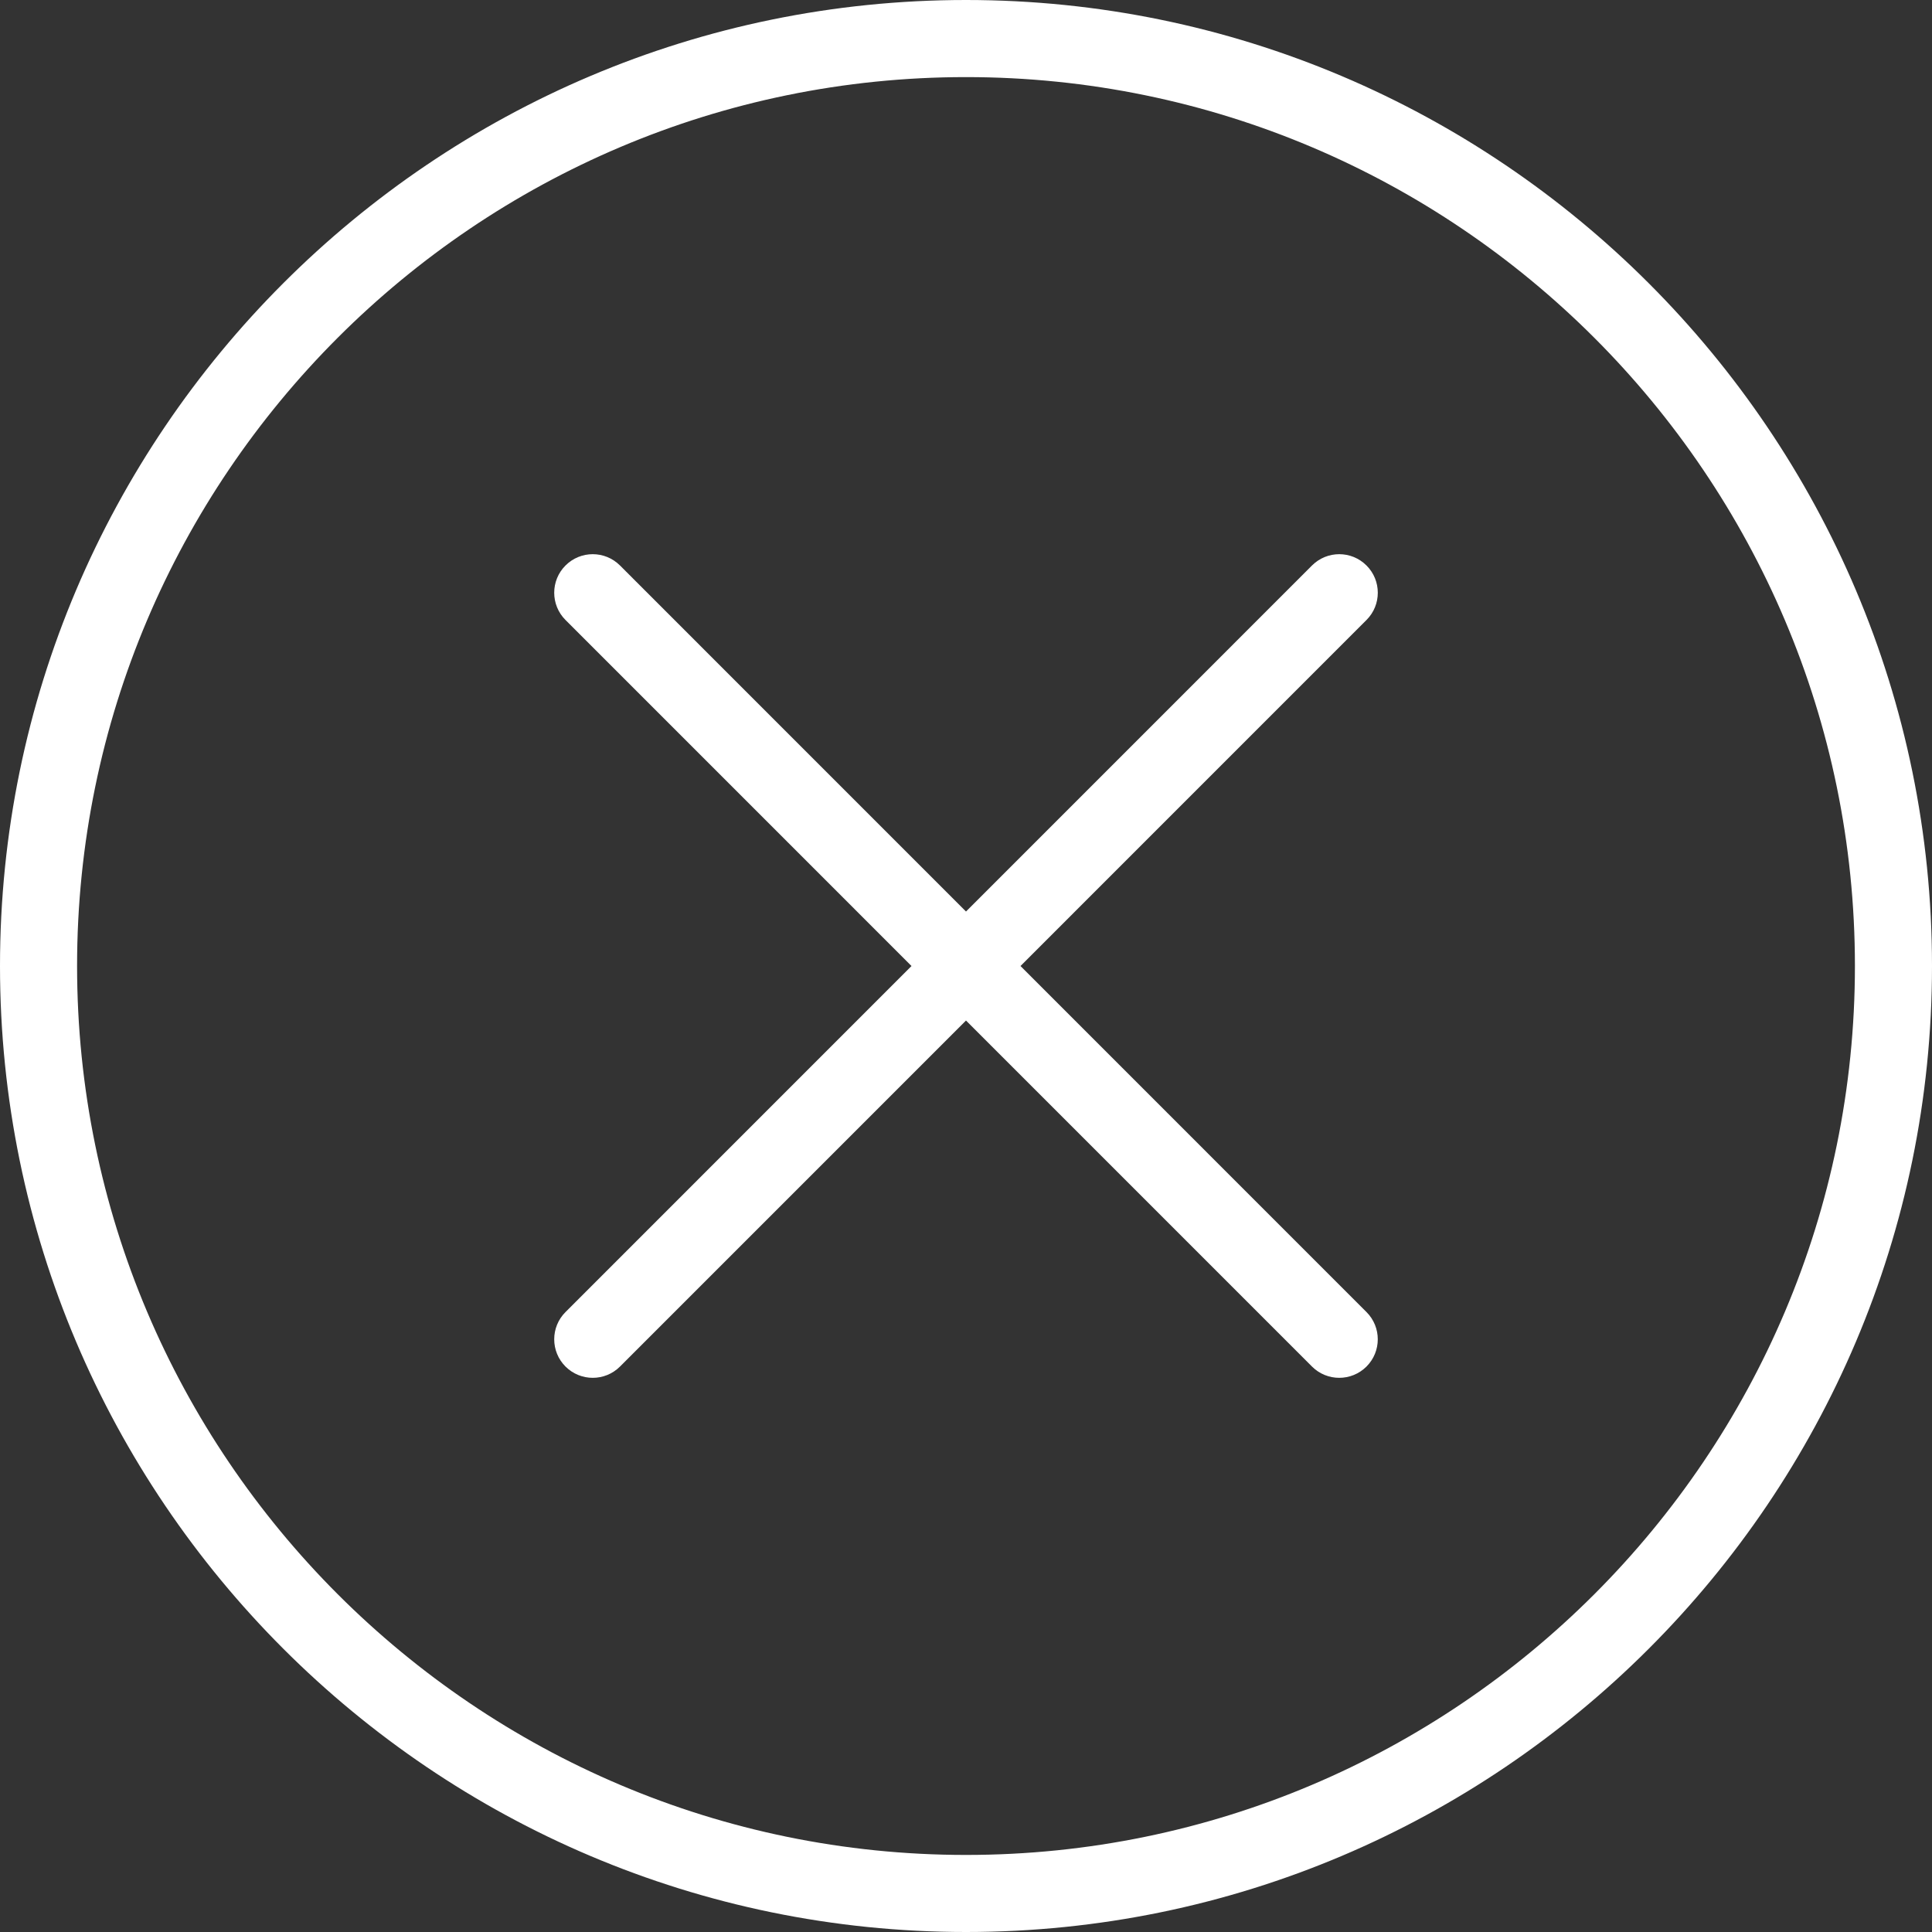
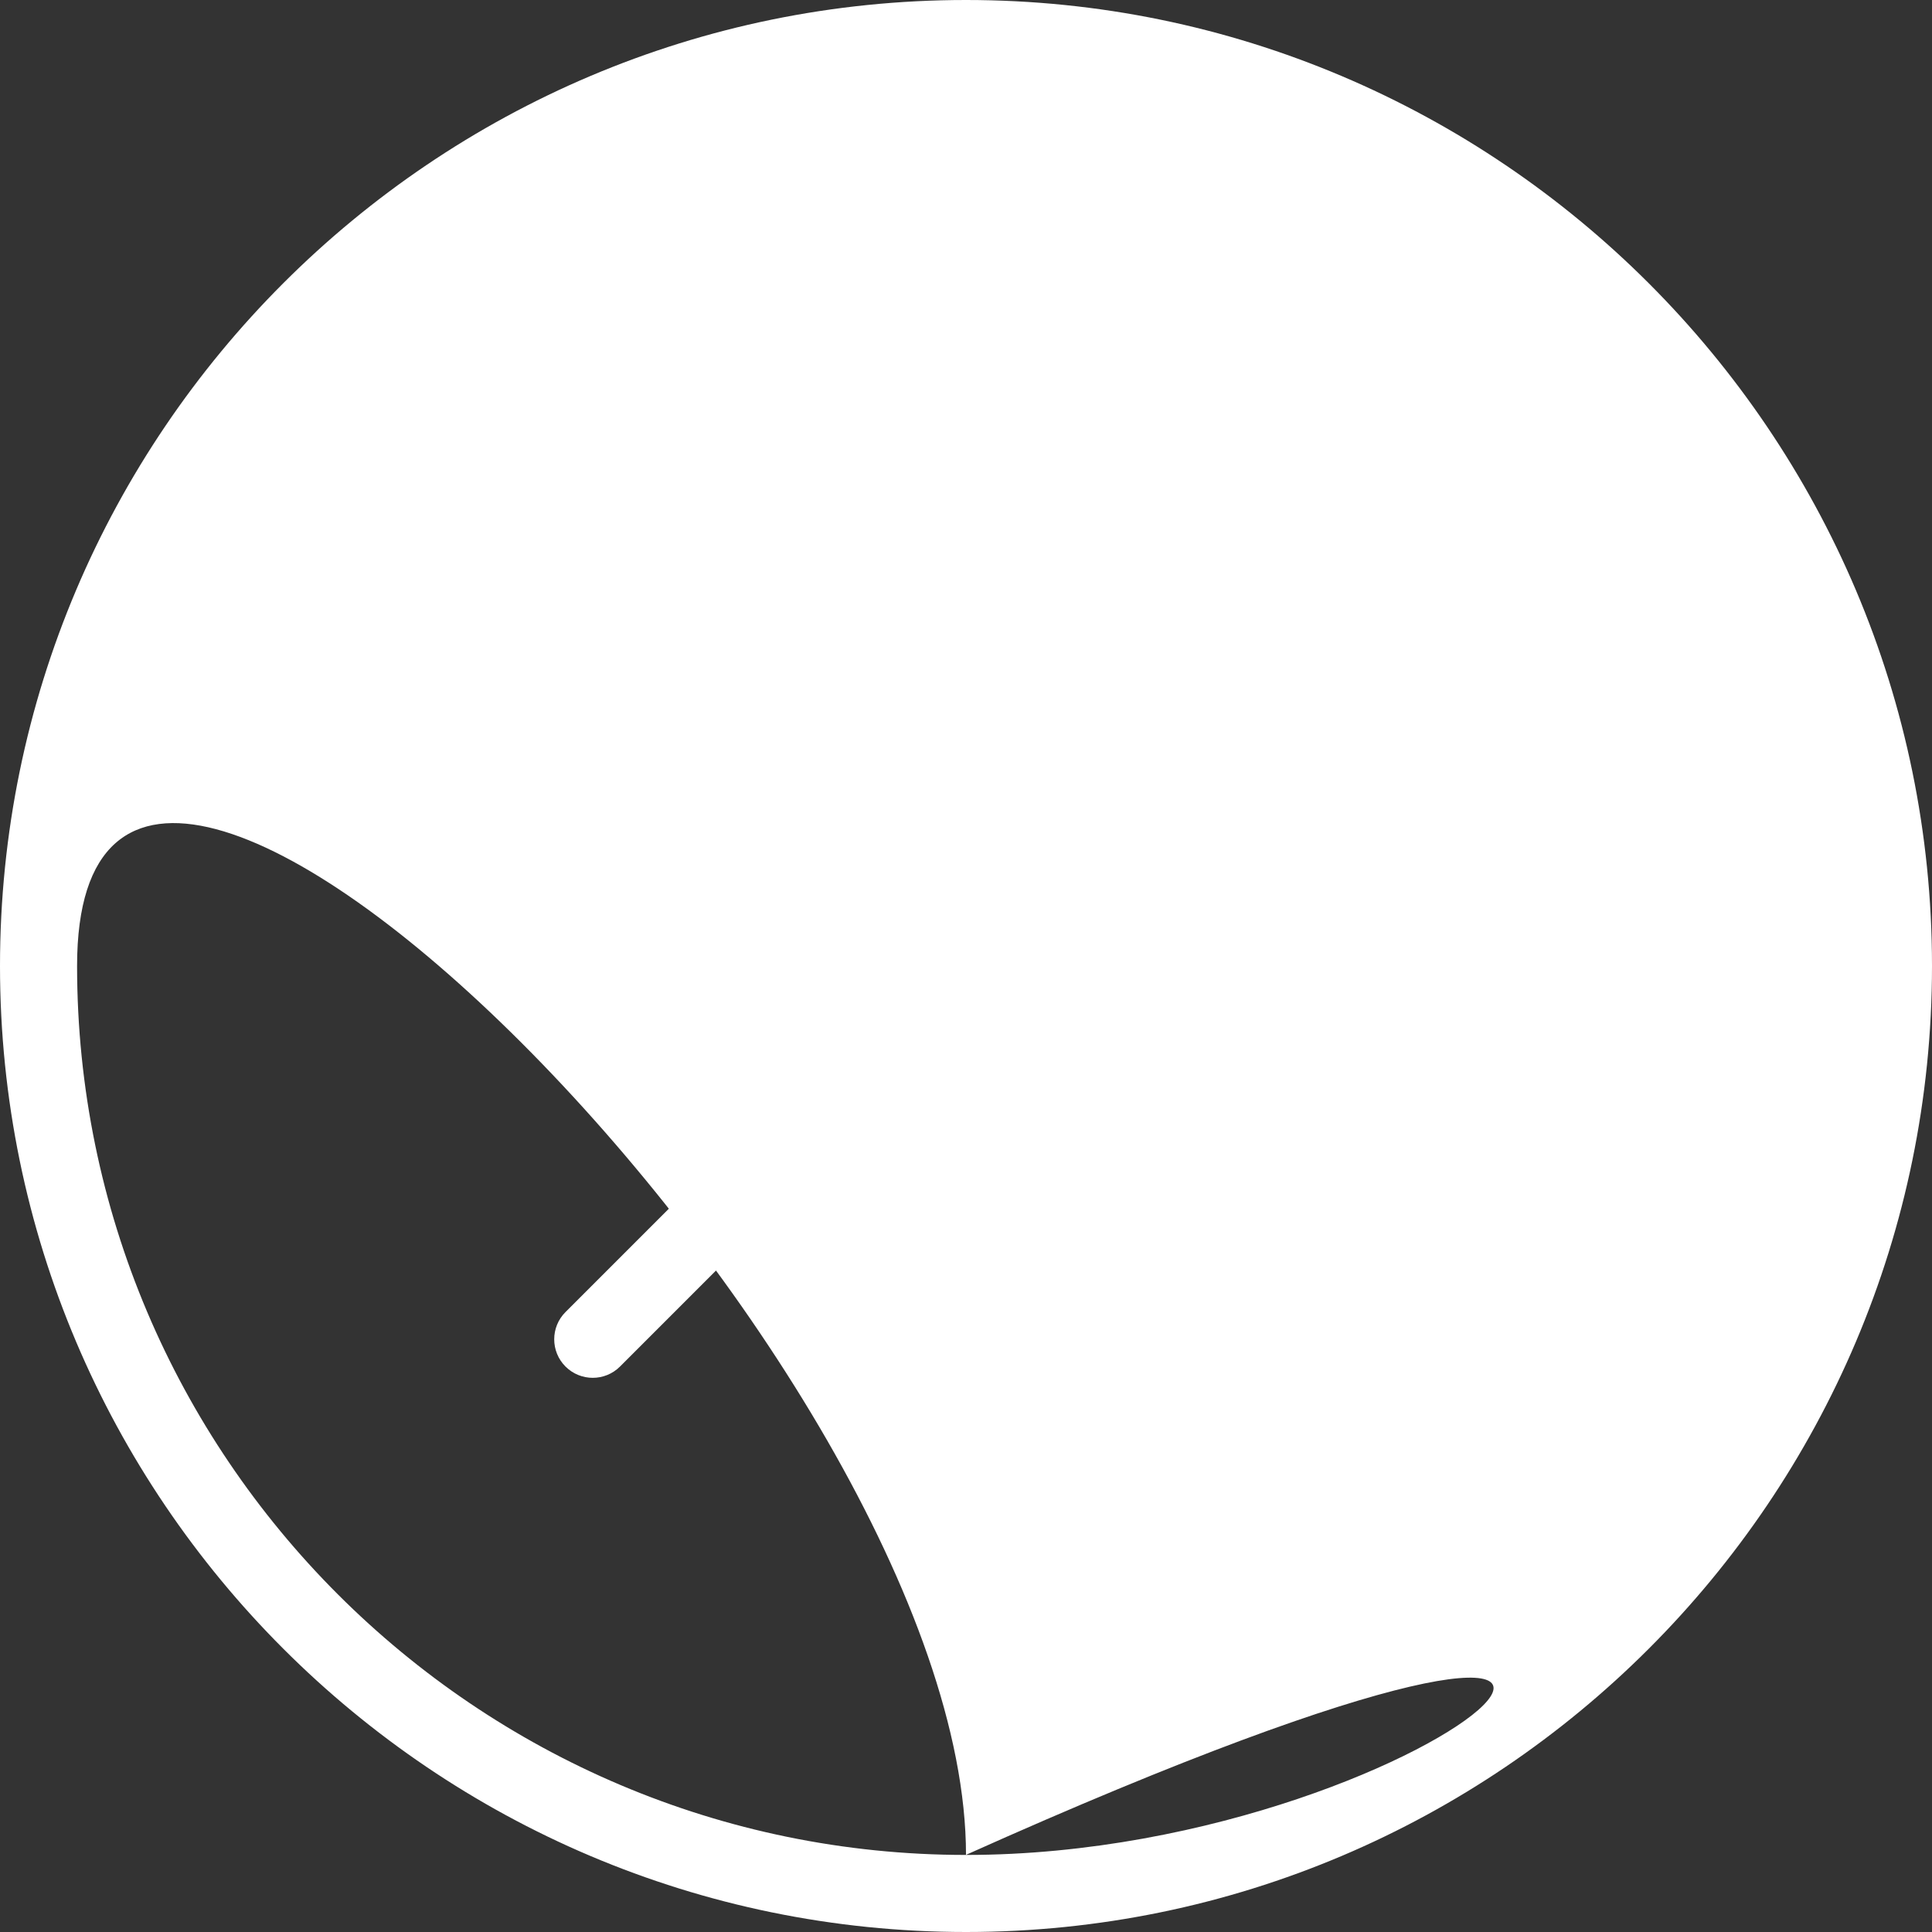
<svg xmlns="http://www.w3.org/2000/svg" version="1.1" x="0px" y="0px" width="100.258px" height="100.258px" viewBox="0 0 100.258 100.258" style="enable-background:new 0 0 100.258 100.258;" xml:space="preserve">
  <rect x="0" y="0" width="100.258" height="100.258" fill="#333333" stroke="none" />
  <style type="text/css">
	.st0{fill:#FFFFFF;}
</style>
  <defs>
</defs>
  <g>
    <g>
-       <path class="st0" d="M70.912,29.345c-0.781-0.782-2.047-0.782-2.828,0L50.129,47.302L32.174,29.345    c-0.781-0.782-2.047-0.782-2.828,0c-0.781,0.781-0.781,2.047,0,2.828L47.301,50.13L29.346,68.087c-0.781,0.78-0.781,2.047,0,2.828    c0.391,0.39,0.902,0.585,1.414,0.585s1.023-0.195,1.414-0.585l17.955-17.956l17.955,17.956c0.391,0.39,0.902,0.585,1.414,0.585    c0.512,0,1.023-0.195,1.414-0.585c0.781-0.781,0.781-2.048,0-2.828L52.957,50.13l17.955-17.957    C71.694,31.393,71.694,30.126,70.912,29.345z M50.129,0C22.487,0,0,22.487,0,50.127c0.002,27.643,22.491,50.131,50.133,50.131    c27.639,0,50.125-22.489,50.125-50.131C100.258,22.487,77.771,0,50.129,0z M50.133,96.259h-0.002    C24.696,96.259,4.002,75.564,4,50.128C4,24.693,24.693,4.001,50.129,4.001s46.129,20.693,46.129,46.127    C96.258,75.563,75.567,96.259,50.133,96.259z" />
+       <path class="st0" d="M70.912,29.345c-0.781-0.782-2.047-0.782-2.828,0L50.129,47.302L32.174,29.345    c-0.781-0.782-2.047-0.782-2.828,0c-0.781,0.781-0.781,2.047,0,2.828L47.301,50.13L29.346,68.087c-0.781,0.78-0.781,2.047,0,2.828    c0.391,0.39,0.902,0.585,1.414,0.585s1.023-0.195,1.414-0.585l17.955-17.956l17.955,17.956c0.391,0.39,0.902,0.585,1.414,0.585    c0.512,0,1.023-0.195,1.414-0.585c0.781-0.781,0.781-2.048,0-2.828L52.957,50.13l17.955-17.957    C71.694,31.393,71.694,30.126,70.912,29.345z M50.129,0C22.487,0,0,22.487,0,50.127c0.002,27.643,22.491,50.131,50.133,50.131    c27.639,0,50.125-22.489,50.125-50.131C100.258,22.487,77.771,0,50.129,0z M50.133,96.259h-0.002    C24.696,96.259,4.002,75.564,4,50.128s46.129,20.693,46.129,46.127    C96.258,75.563,75.567,96.259,50.133,96.259z" />
    </g>
  </g>
</svg>